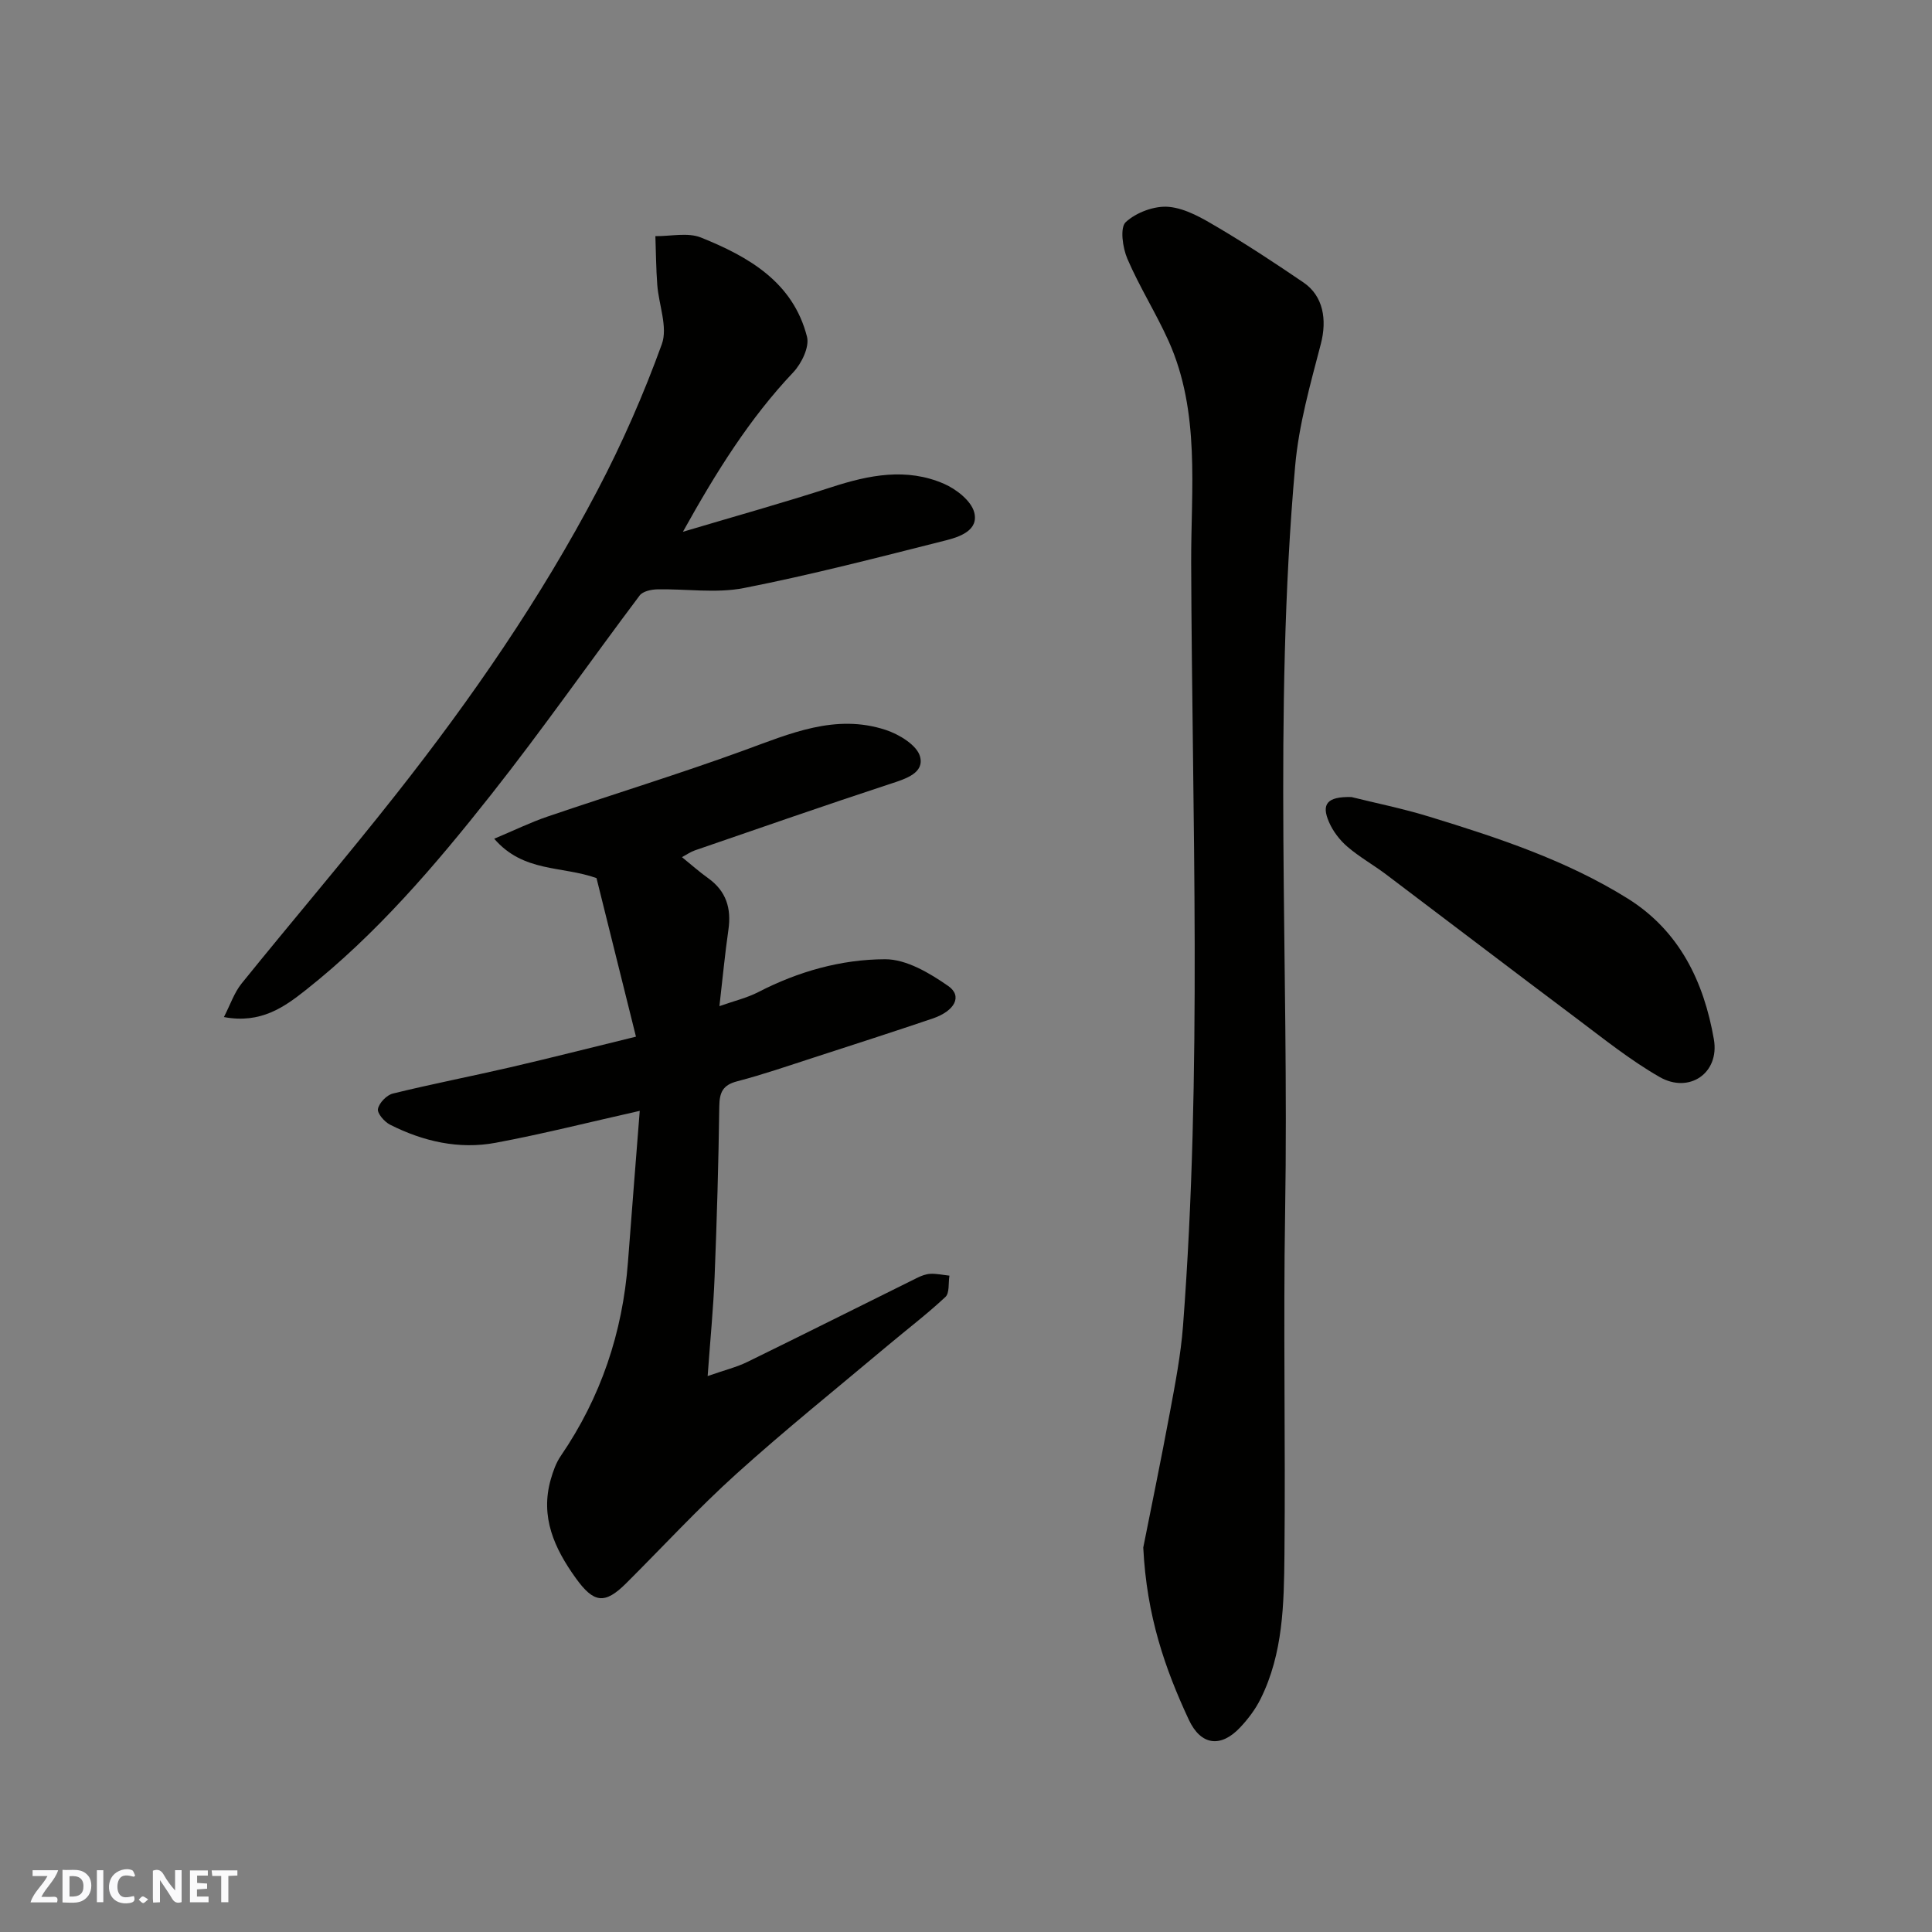
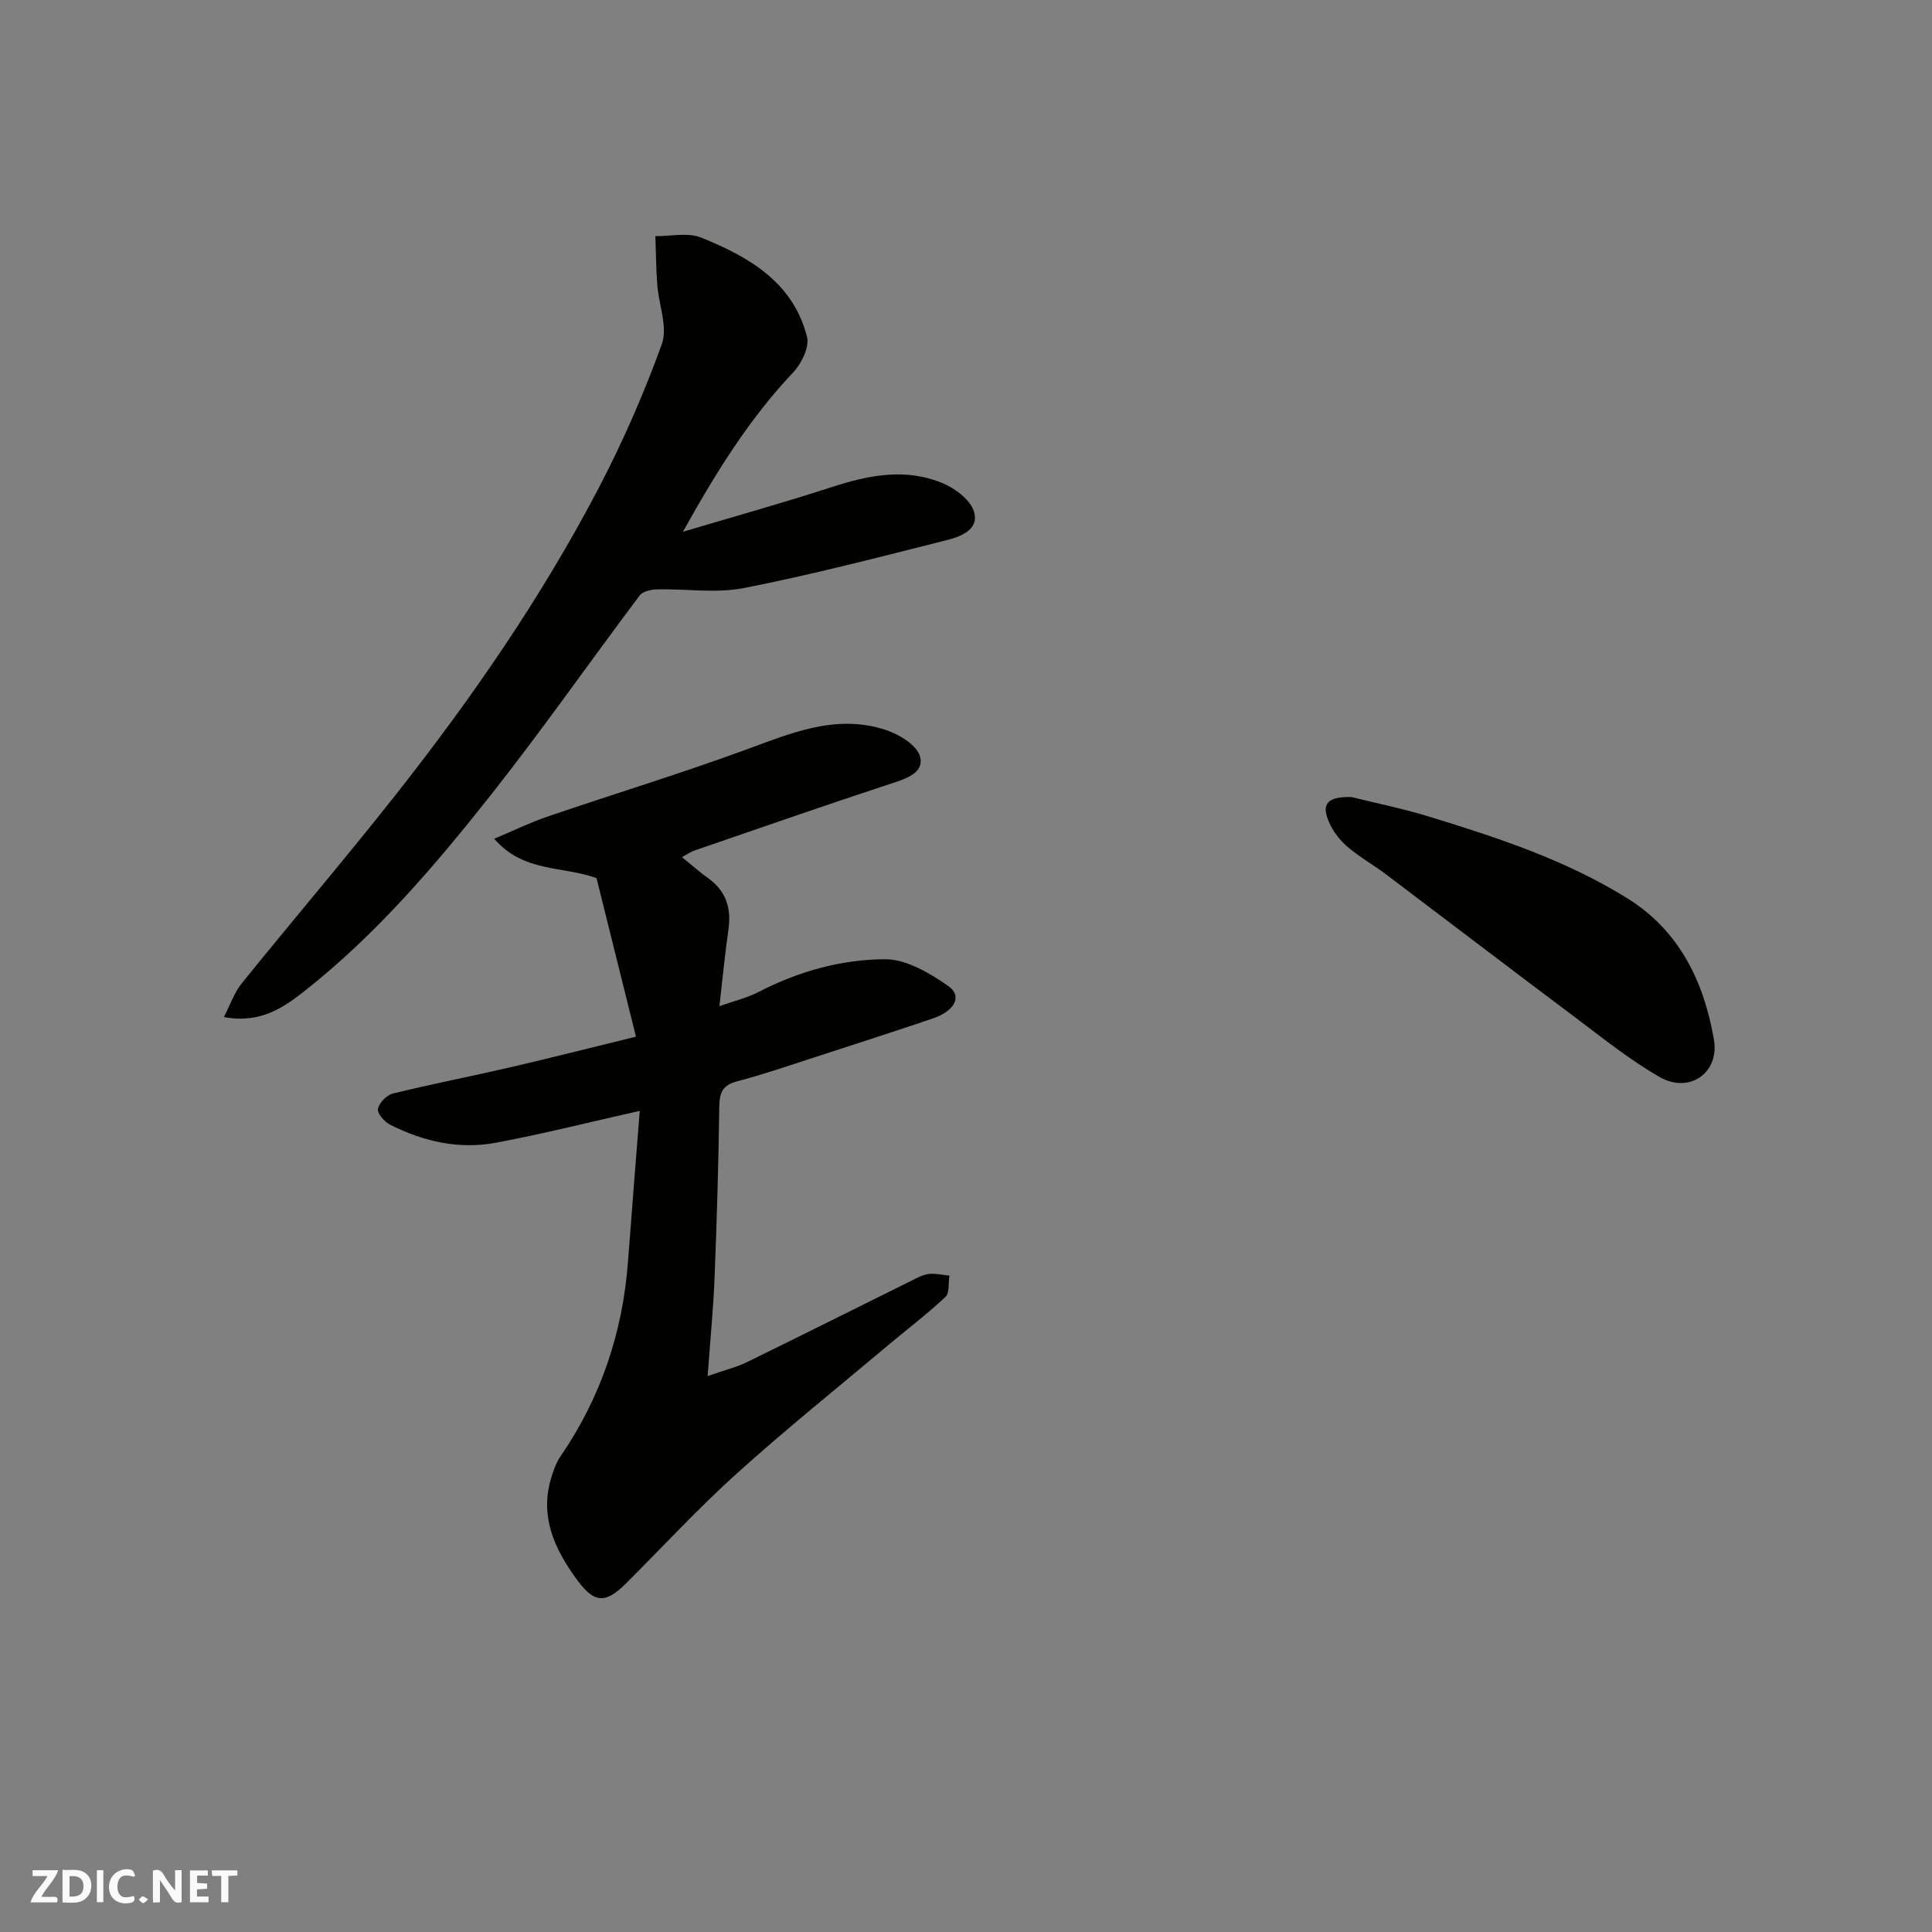
<svg xmlns="http://www.w3.org/2000/svg" enable-background="new 0 0 400 400" viewBox="0 0 400 400">
  <rect x="0" y="0" width="400" height="400" fill="#808080" stroke="none" />
  <g fill="#fafafb">
    <path d="m37.59 393.81c-.92.31-1.52.05-2-.78-.7-1.2-1.52-2.34-2.47-3.78v4.59c-.55.03-.95.05-1.41.07-.03-.37-.06-.64-.06-.91 0-1.91 0-3.81 0-5.7 1.13-.41 1.77-.03 2.29.91.62 1.11 1.38 2.14 2.31 3.19v-4.2h1.35v6.61z" />
    <path d="m12.94 393.88v-6.75c1.9.19 3.93-.54 5.37 1.29.8 1.01.78 2.88.03 3.97-1.37 1.97-3.4 1.51-5.4 1.49m1.45-1.22c2.04.12 2.92-.58 2.89-2.21-.03-1.51-.98-2.19-2.89-2z" />
    <path d="m11.81 393.87h-5.49c.68-2.18 2.47-3.48 3.51-5.45h-3.08v-1.21h5.29c-.71 2.13-2.44 3.48-3.47 5.51.86 0 1.63.04 2.39-.01.79-.05 1.14.21.85 1.16" />
    <path d="m39.33 393.86v-6.61h3.7v1.07h-2.22v1.52c.68.04 1.34.09 2.07.13v1.07c-.72.05-1.38.09-2.1.14v1.48h2.4v1.19h-3.85z" />
    <path d="m27.71 388.56c-1.15-.3-2.46-.61-3.1.64-.37.73-.41 1.93-.06 2.67.63 1.35 1.99.93 3.17.68.35.94-.01 1.32-.93 1.46-1.62.25-3.05-.27-3.76-1.48-.73-1.24-.6-3.03.31-4.17.88-1.11 2.71-1.7 4-1.16.32.13.44.74.65 1.12-.1.08-.19.16-.28.24" />
    <path d="m49.15 387.24v1.07c-.59.02-1.17.05-1.87.08v5.44h-1.48v-5.44h-1.85c-.05-.4-.08-.73-.13-1.15z" />
    <path d="m20.06 387.21h1.33v6.62h-1.33z" />
    <path d="m30.68 393.25c-.49.38-.8.79-1.05.76-.32-.05-.6-.45-.9-.7.26-.24.51-.64.8-.67.29-.04.62.3 1.15.61" />
  </g>
-   <path d="m236.7 320.4c1.55-7.81 3.63-17.87 5.51-27.96 1.1-5.94 2.26-11.9 2.72-17.91 4.01-52.64 1.87-105.37 1.69-158.05-.05-15.21 1.93-31.15-4.67-45.86-2.6-5.79-6.04-11.21-8.54-17.04-.98-2.28-1.57-6.45-.34-7.59 2.18-2.02 6-3.44 8.95-3.16 3.5.33 7 2.4 10.17 4.28 6.03 3.57 11.89 7.43 17.69 11.38 4.12 2.81 4.88 7.73 3.59 12.7-2.17 8.33-4.57 16.75-5.32 25.27-4.58 51.44-1.23 103.02-2.08 154.54-.39 23.65.09 47.32-.14 70.97-.1 10.12-.27 20.38-4.94 29.77-1.07 2.16-2.6 4.18-4.26 5.94-3.95 4.18-8.09 3.76-10.61-1.65-4.89-10.5-8.72-21.42-9.42-35.63z" fill="#010100" />
  <path d="m132.45 229.99c-10.51 2.36-20.11 4.8-29.83 6.61-7.62 1.42-15-.28-21.87-3.75-1.16-.59-2.68-2.34-2.5-3.26.25-1.25 1.8-2.86 3.08-3.18 8.06-1.98 16.21-3.56 24.29-5.43 8.38-1.94 16.71-4.07 26.05-6.35-2.81-11.3-5.54-22.26-8.17-32.83-7.21-2.57-15.12-1.13-21.18-8.15 4.04-1.69 7.46-3.37 11.05-4.59 13.52-4.61 27.19-8.79 40.6-13.68 9.6-3.5 19.01-7.67 29.4-4.26 2.78.91 6.47 3.15 7.11 5.5.92 3.37-2.82 4.58-5.97 5.61-13.6 4.46-27.11 9.18-40.64 13.83-.88.3-1.68.87-2.68 1.4 1.88 1.52 3.58 3.04 5.43 4.36 3.74 2.68 4.83 6.25 4.19 10.68-.72 4.98-1.19 9.99-1.86 15.81 3.09-1.09 5.73-1.71 8.07-2.92 8.25-4.26 17.15-6.77 26.24-6.79 4.39-.01 9.21 2.86 13.06 5.54 2.99 2.08 1.4 5.17-3.27 6.75-8.17 2.76-16.37 5.41-24.58 8.07-5.26 1.7-10.5 3.52-15.84 4.91-3.02.78-3.67 2.32-3.71 5.22-.16 11.76-.5 23.53-.97 35.29-.25 6.4-.88 12.78-1.44 20.52 3.56-1.25 6.01-1.84 8.23-2.93 11.74-5.74 23.41-11.6 35.12-17.39.86-.43 1.84-.81 2.79-.85 1.3-.05 2.61.24 3.92.38-.25 1.5.05 3.59-.83 4.41-3.83 3.58-8.03 6.77-12.05 10.15-10.43 8.77-21.07 17.31-31.19 26.44-7.96 7.18-15.24 15.1-22.84 22.67-4.47 4.46-6.73 4.13-10.46-1.06-4.43-6.17-7.39-12.65-5.17-20.43.48-1.68 1.09-3.43 2.07-4.85 8.29-12.12 12.8-25.52 13.91-40.12.78-10.29 1.6-20.61 2.44-31.33z" fill="#010100" />
  <path d="m141.39 110.1c10.93-3.26 20.91-6.03 30.74-9.23 7.79-2.54 15.58-4.08 23.33-.7 2.54 1.11 5.61 3.51 6.24 5.9.98 3.74-3.02 5.09-5.92 5.82-13.88 3.5-27.75 7.11-41.78 9.86-5.78 1.13-11.96.14-17.95.27-1.24.03-2.96.4-3.61 1.26-10.3 13.7-20.13 27.78-30.75 41.23-11.57 14.64-23.72 28.89-38.45 40.52-4.33 3.42-9.24 6.99-16.88 5.54 1.32-2.56 2.13-5.06 3.68-6.97 10.61-13.14 21.6-25.99 32.05-39.26 15.58-19.77 29.87-40.47 41.59-62.78 5.13-9.76 9.59-19.94 13.34-30.29 1.28-3.52-.63-8.16-.94-12.3-.25-3.35-.27-6.72-.39-10.08 3.17.04 6.7-.81 9.44.29 9.87 3.97 19.07 9.23 21.95 20.54.54 2.12-1.13 5.55-2.85 7.37-9.05 9.57-15.92 20.57-22.84 33.01z" fill="#010100" />
  <path d="m279.8 165.02c4.86 1.21 10.62 2.37 16.21 4.09 14.17 4.35 28.27 8.99 40.97 16.91 10.77 6.72 15.79 17.27 17.86 29.16 1.22 7.01-5.13 11.31-11.24 7.8-6.05-3.47-11.57-7.9-17.17-12.11-13.21-9.9-26.33-19.93-39.52-29.88-2.61-1.96-5.5-3.58-7.96-5.7-1.57-1.35-2.97-3.18-3.79-5.08-1.65-3.76-.38-5.31 4.64-5.19z" fill="#010100" />
</svg>